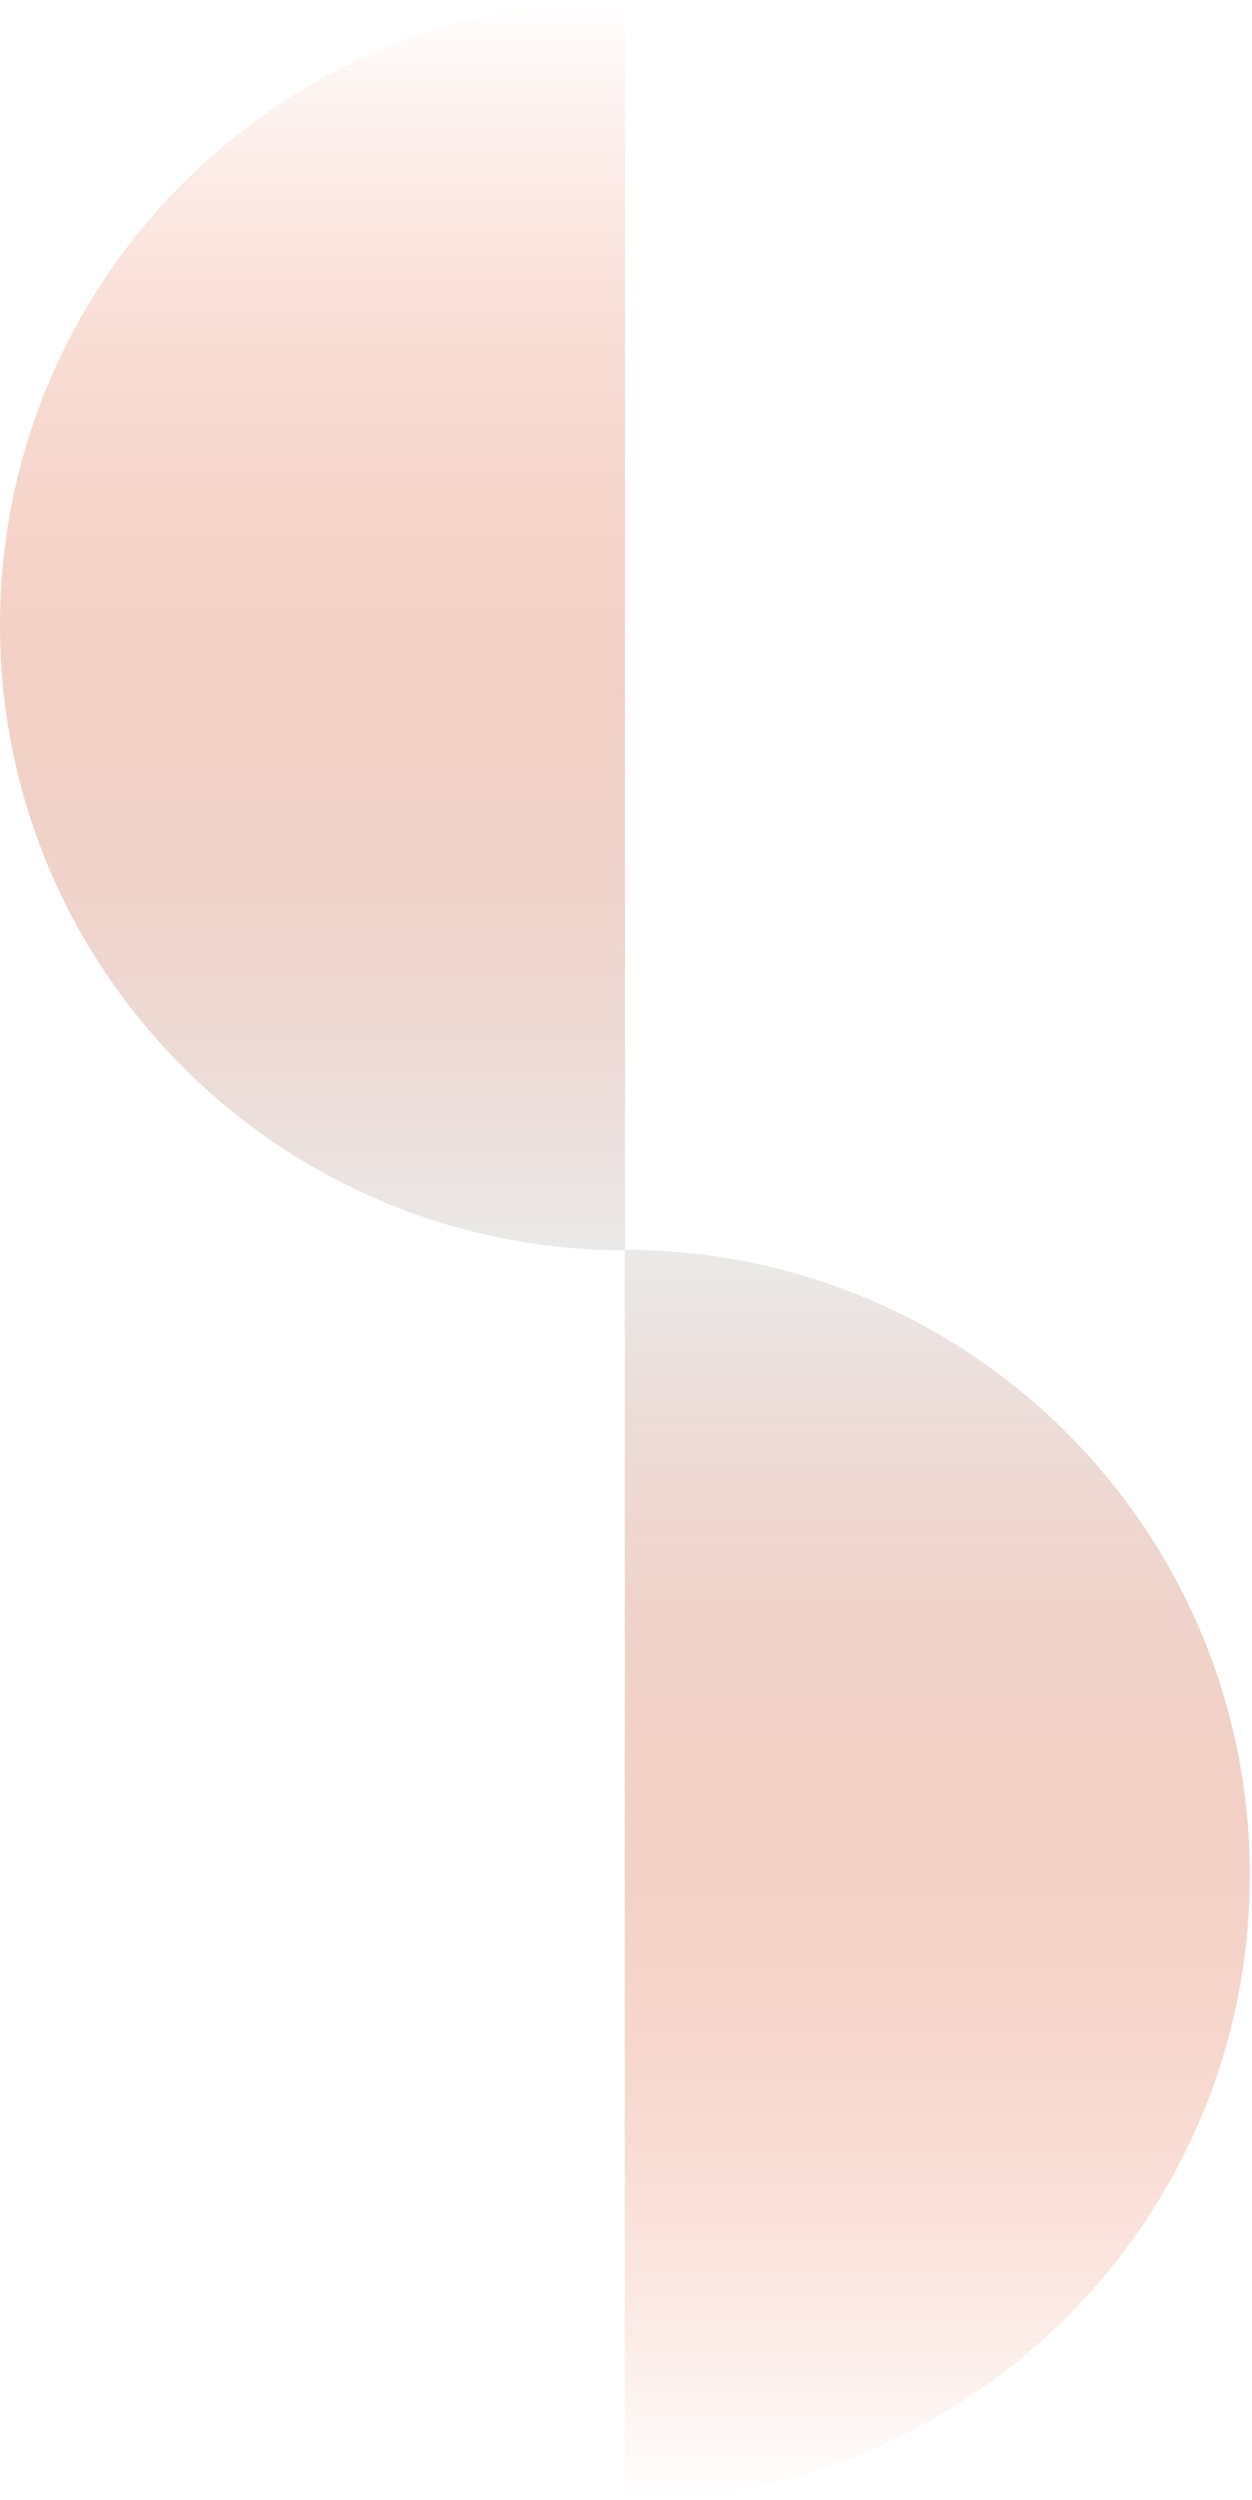
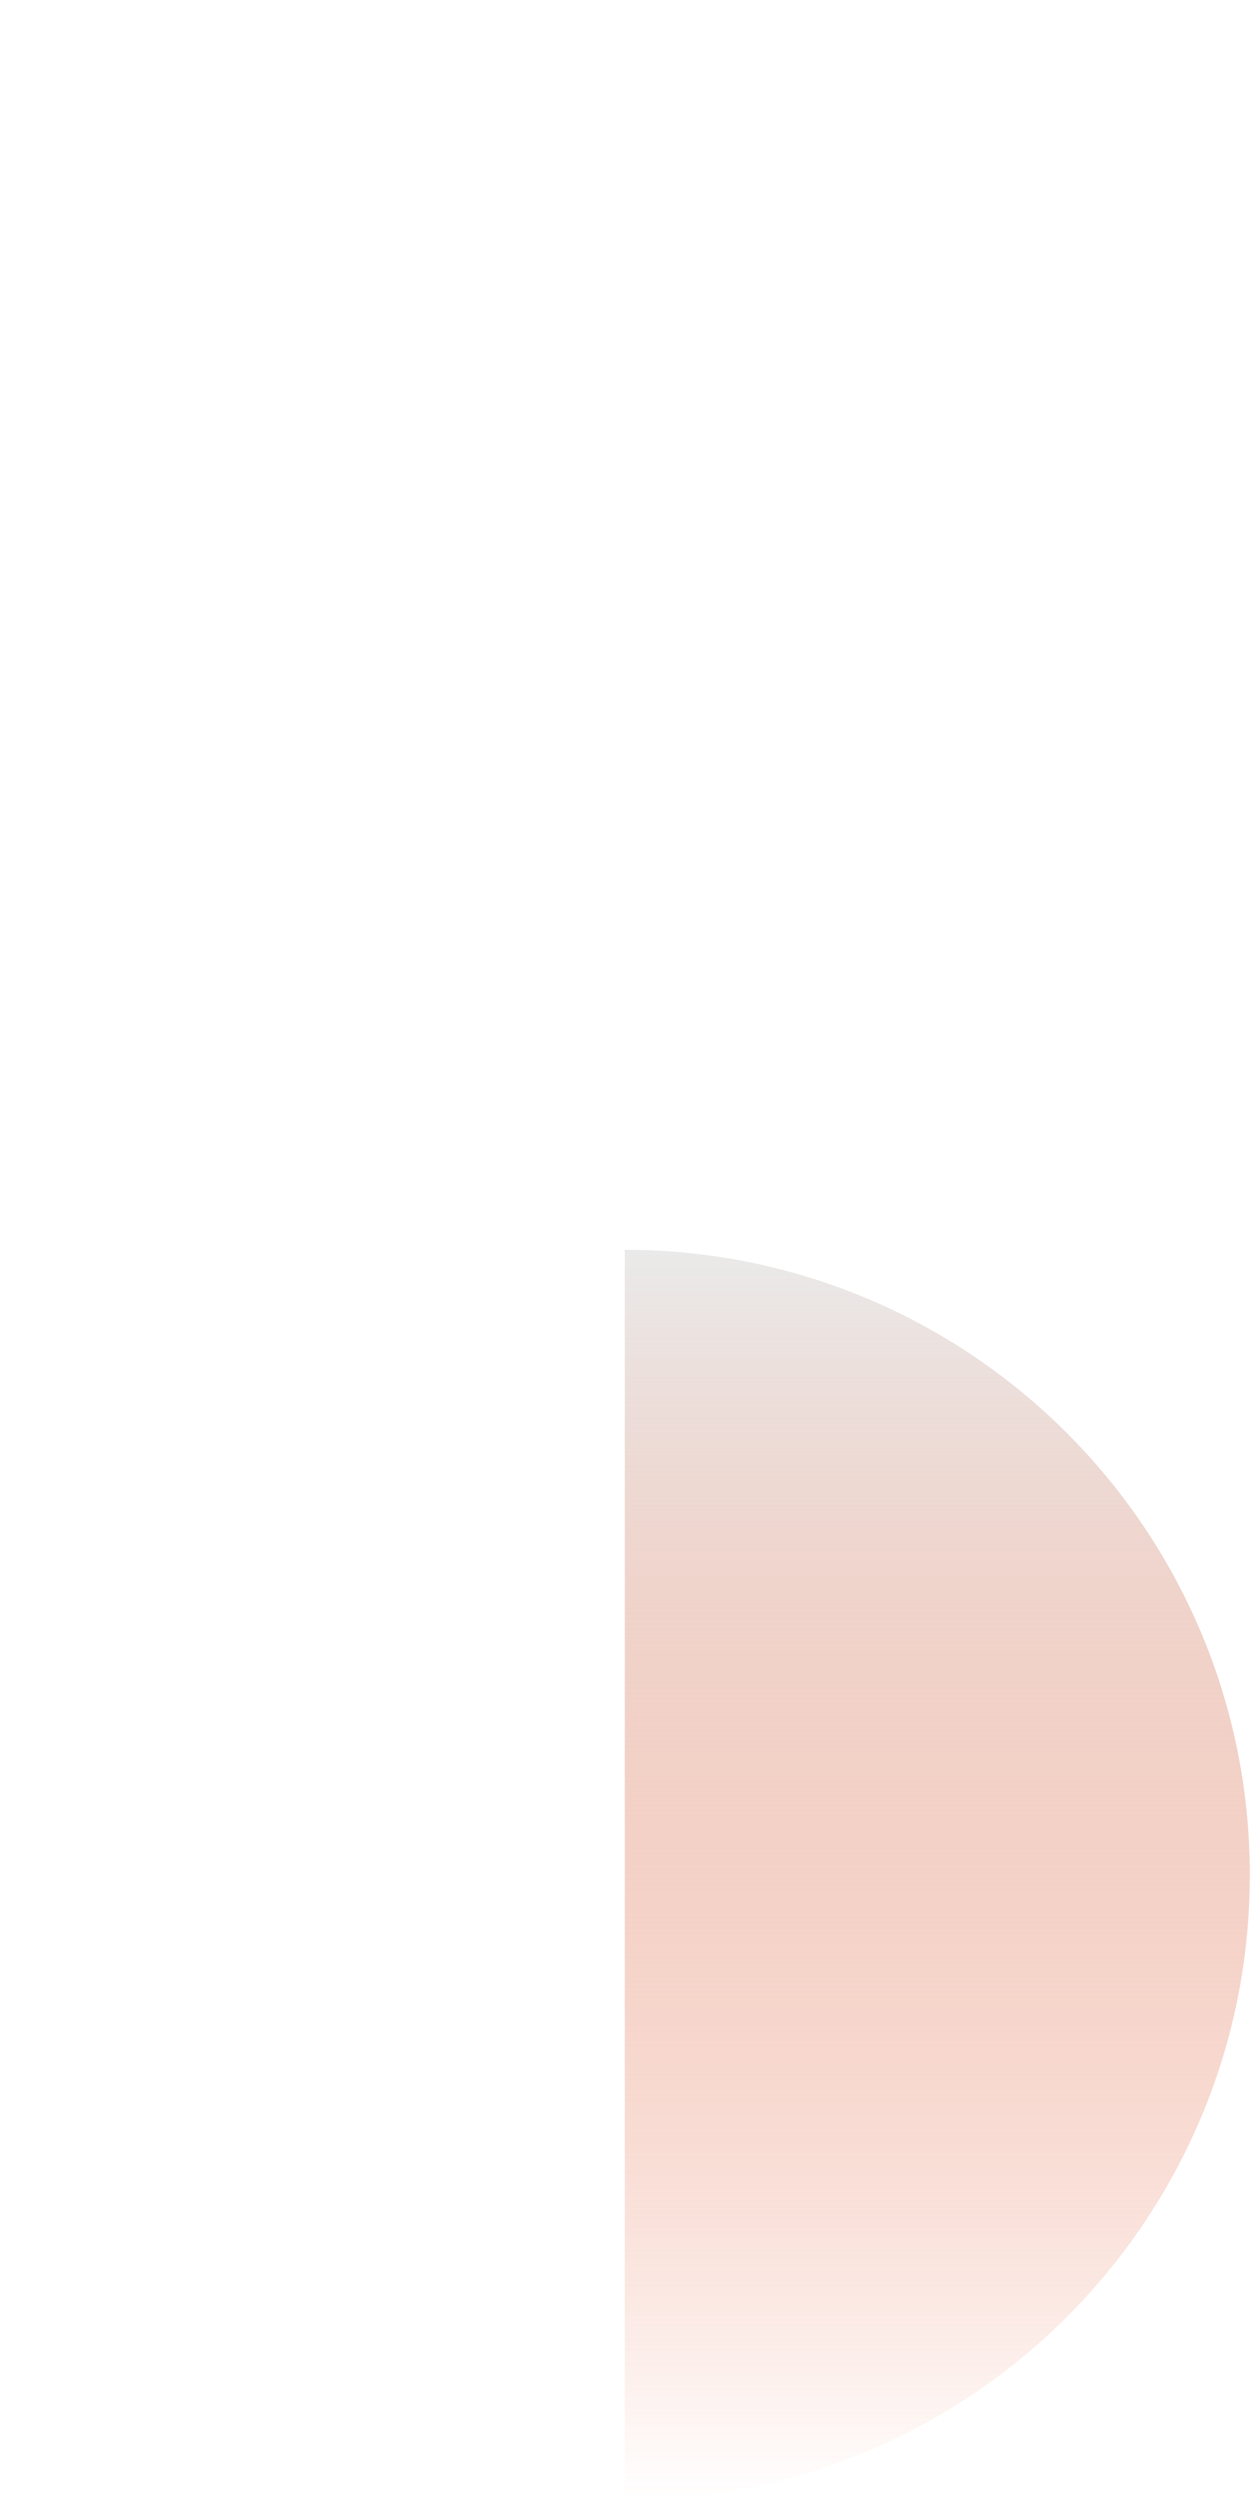
<svg xmlns="http://www.w3.org/2000/svg" width="286" height="571" viewBox="0 0 286 571" fill="none">
-   <path d="M0 142.779C0 221.633 63.924 285.557 142.779 285.557L142.779 0C63.924 0 0 63.924 0 142.779Z" fill="url(#paint0_linear_233_168)" />
  <path d="M285.501 428.221C285.501 507.076 221.577 571 142.722 571L142.722 285.442C221.577 285.442 285.5 349.366 285.501 428.221Z" fill="url(#paint1_linear_233_168)" />
  <defs>
    <linearGradient id="paint0_linear_233_168" x1="71.389" y1="0" x2="71.389" y2="285.557" gradientUnits="userSpaceOnUse">
      <stop stop-color="#E75E35" stop-opacity="0" />
      <stop offset="1" stop-color="#EAEAEA" />
    </linearGradient>
    <linearGradient id="paint1_linear_233_168" x1="214.111" y1="285.442" x2="214.111" y2="571" gradientUnits="userSpaceOnUse">
      <stop stop-color="#EAEAEA" />
      <stop offset="1" stop-color="#E75E35" stop-opacity="0" />
    </linearGradient>
  </defs>
</svg>